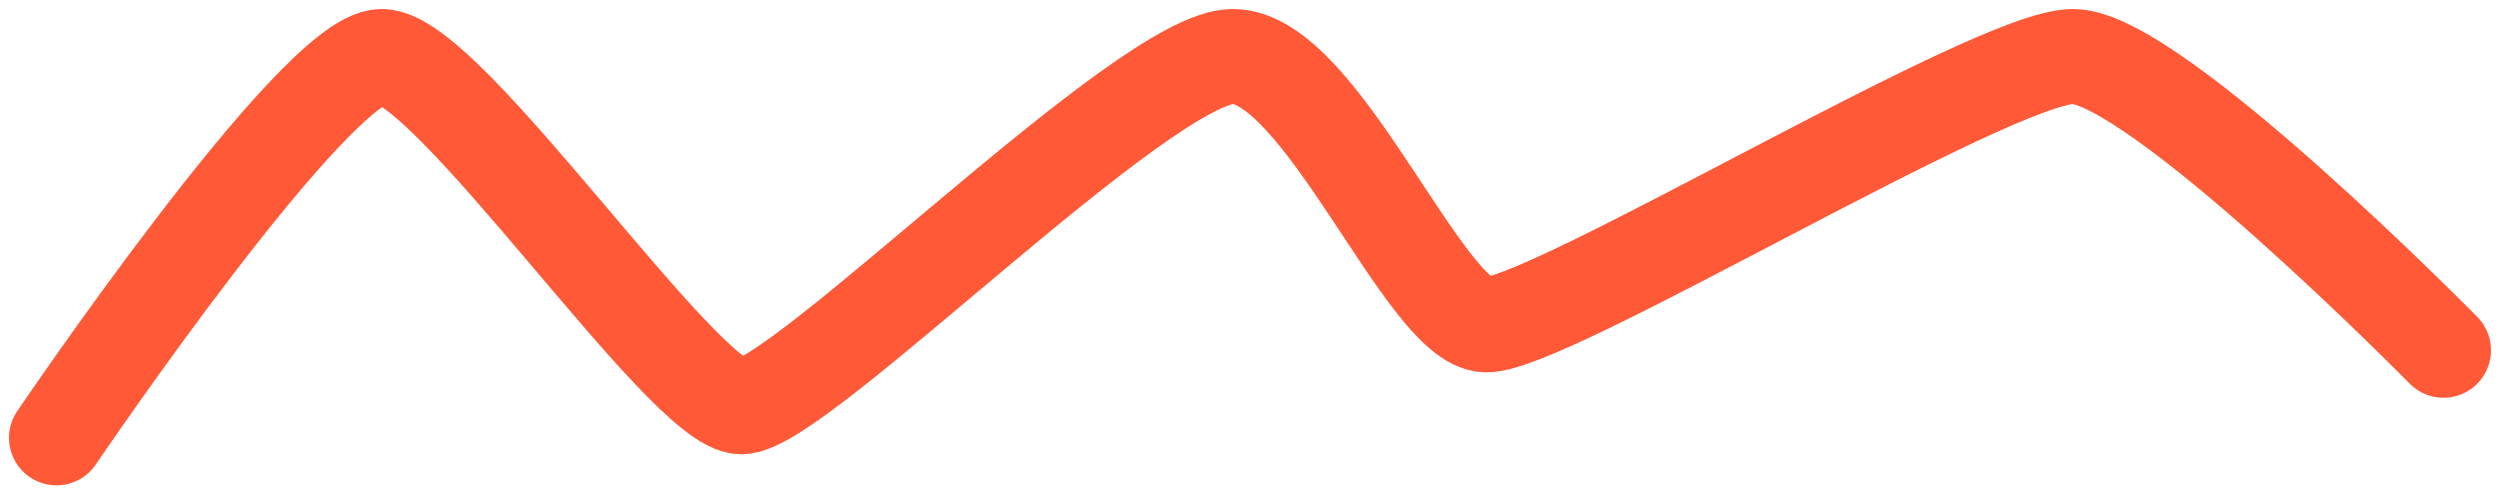
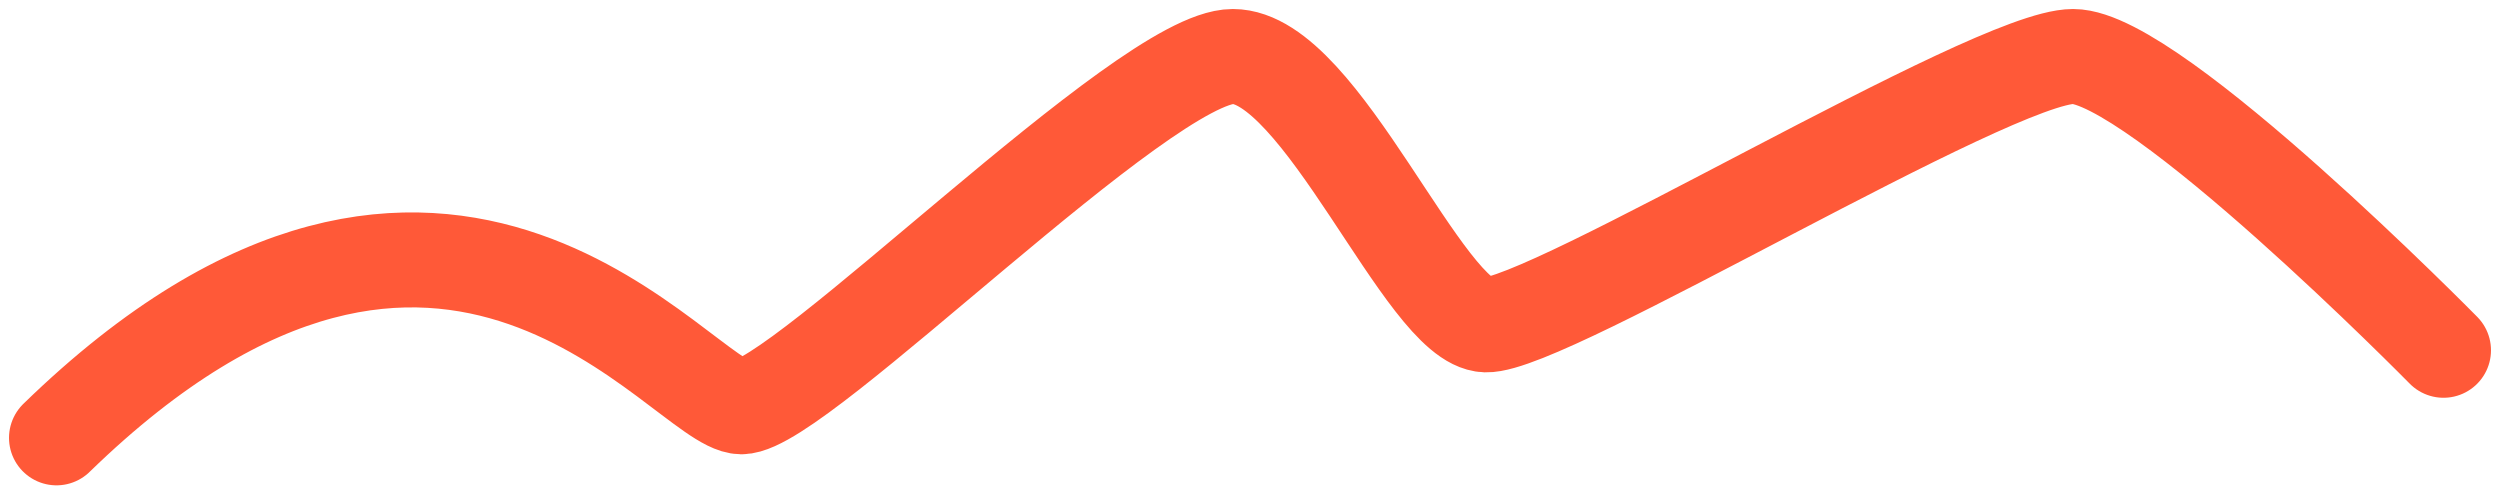
<svg xmlns="http://www.w3.org/2000/svg" width="177" height="35" viewBox="0 0 177 35" fill="none">
-   <path d="M4 31C4 31 22.294 4 27.028 4C31.762 4 48.393 28.8 52.487 28.8C56.581 28.8 81.016 4 87.285 4C93.553 4 100.846 22.867 105.195 23C109.545 23.133 141.017 4 146.774 4C152.531 4 173 24.8 173 24.8" stroke="#FF5938" stroke-width="6.724" stroke-linecap="round" />
+   <path d="M4 31C31.762 4 48.393 28.8 52.487 28.8C56.581 28.8 81.016 4 87.285 4C93.553 4 100.846 22.867 105.195 23C109.545 23.133 141.017 4 146.774 4C152.531 4 173 24.8 173 24.8" stroke="#FF5938" stroke-width="6.724" stroke-linecap="round" />
</svg>